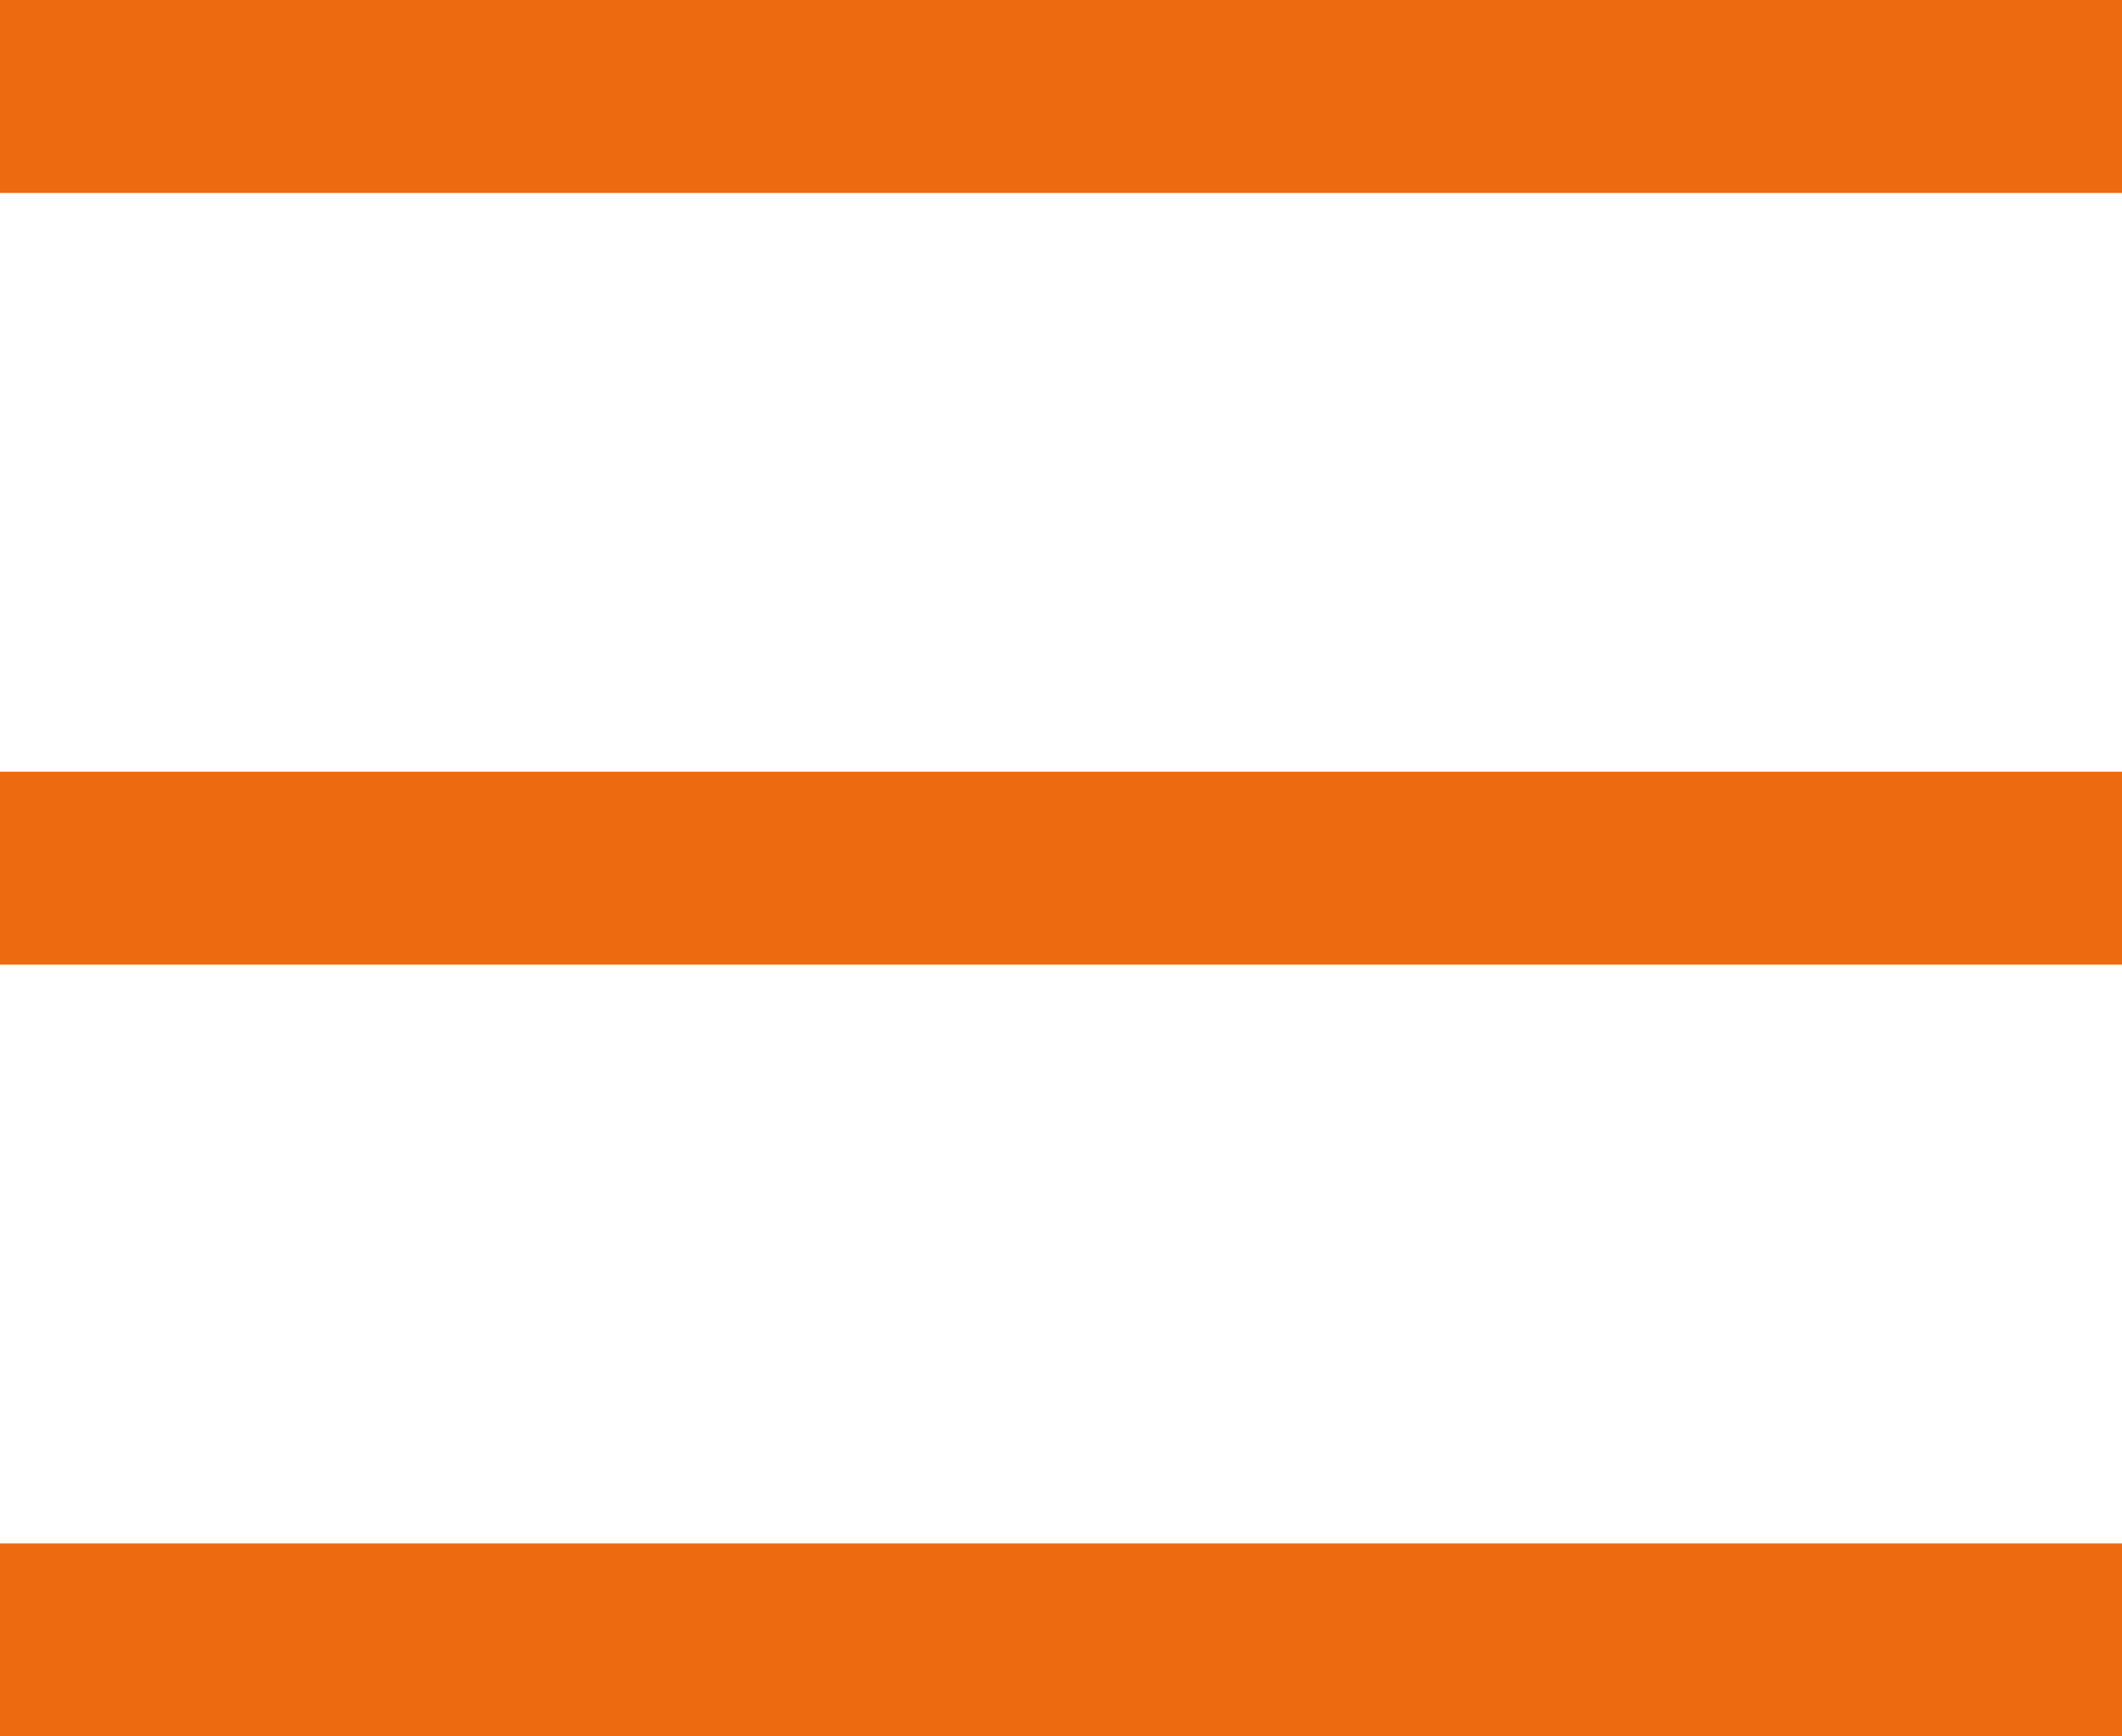
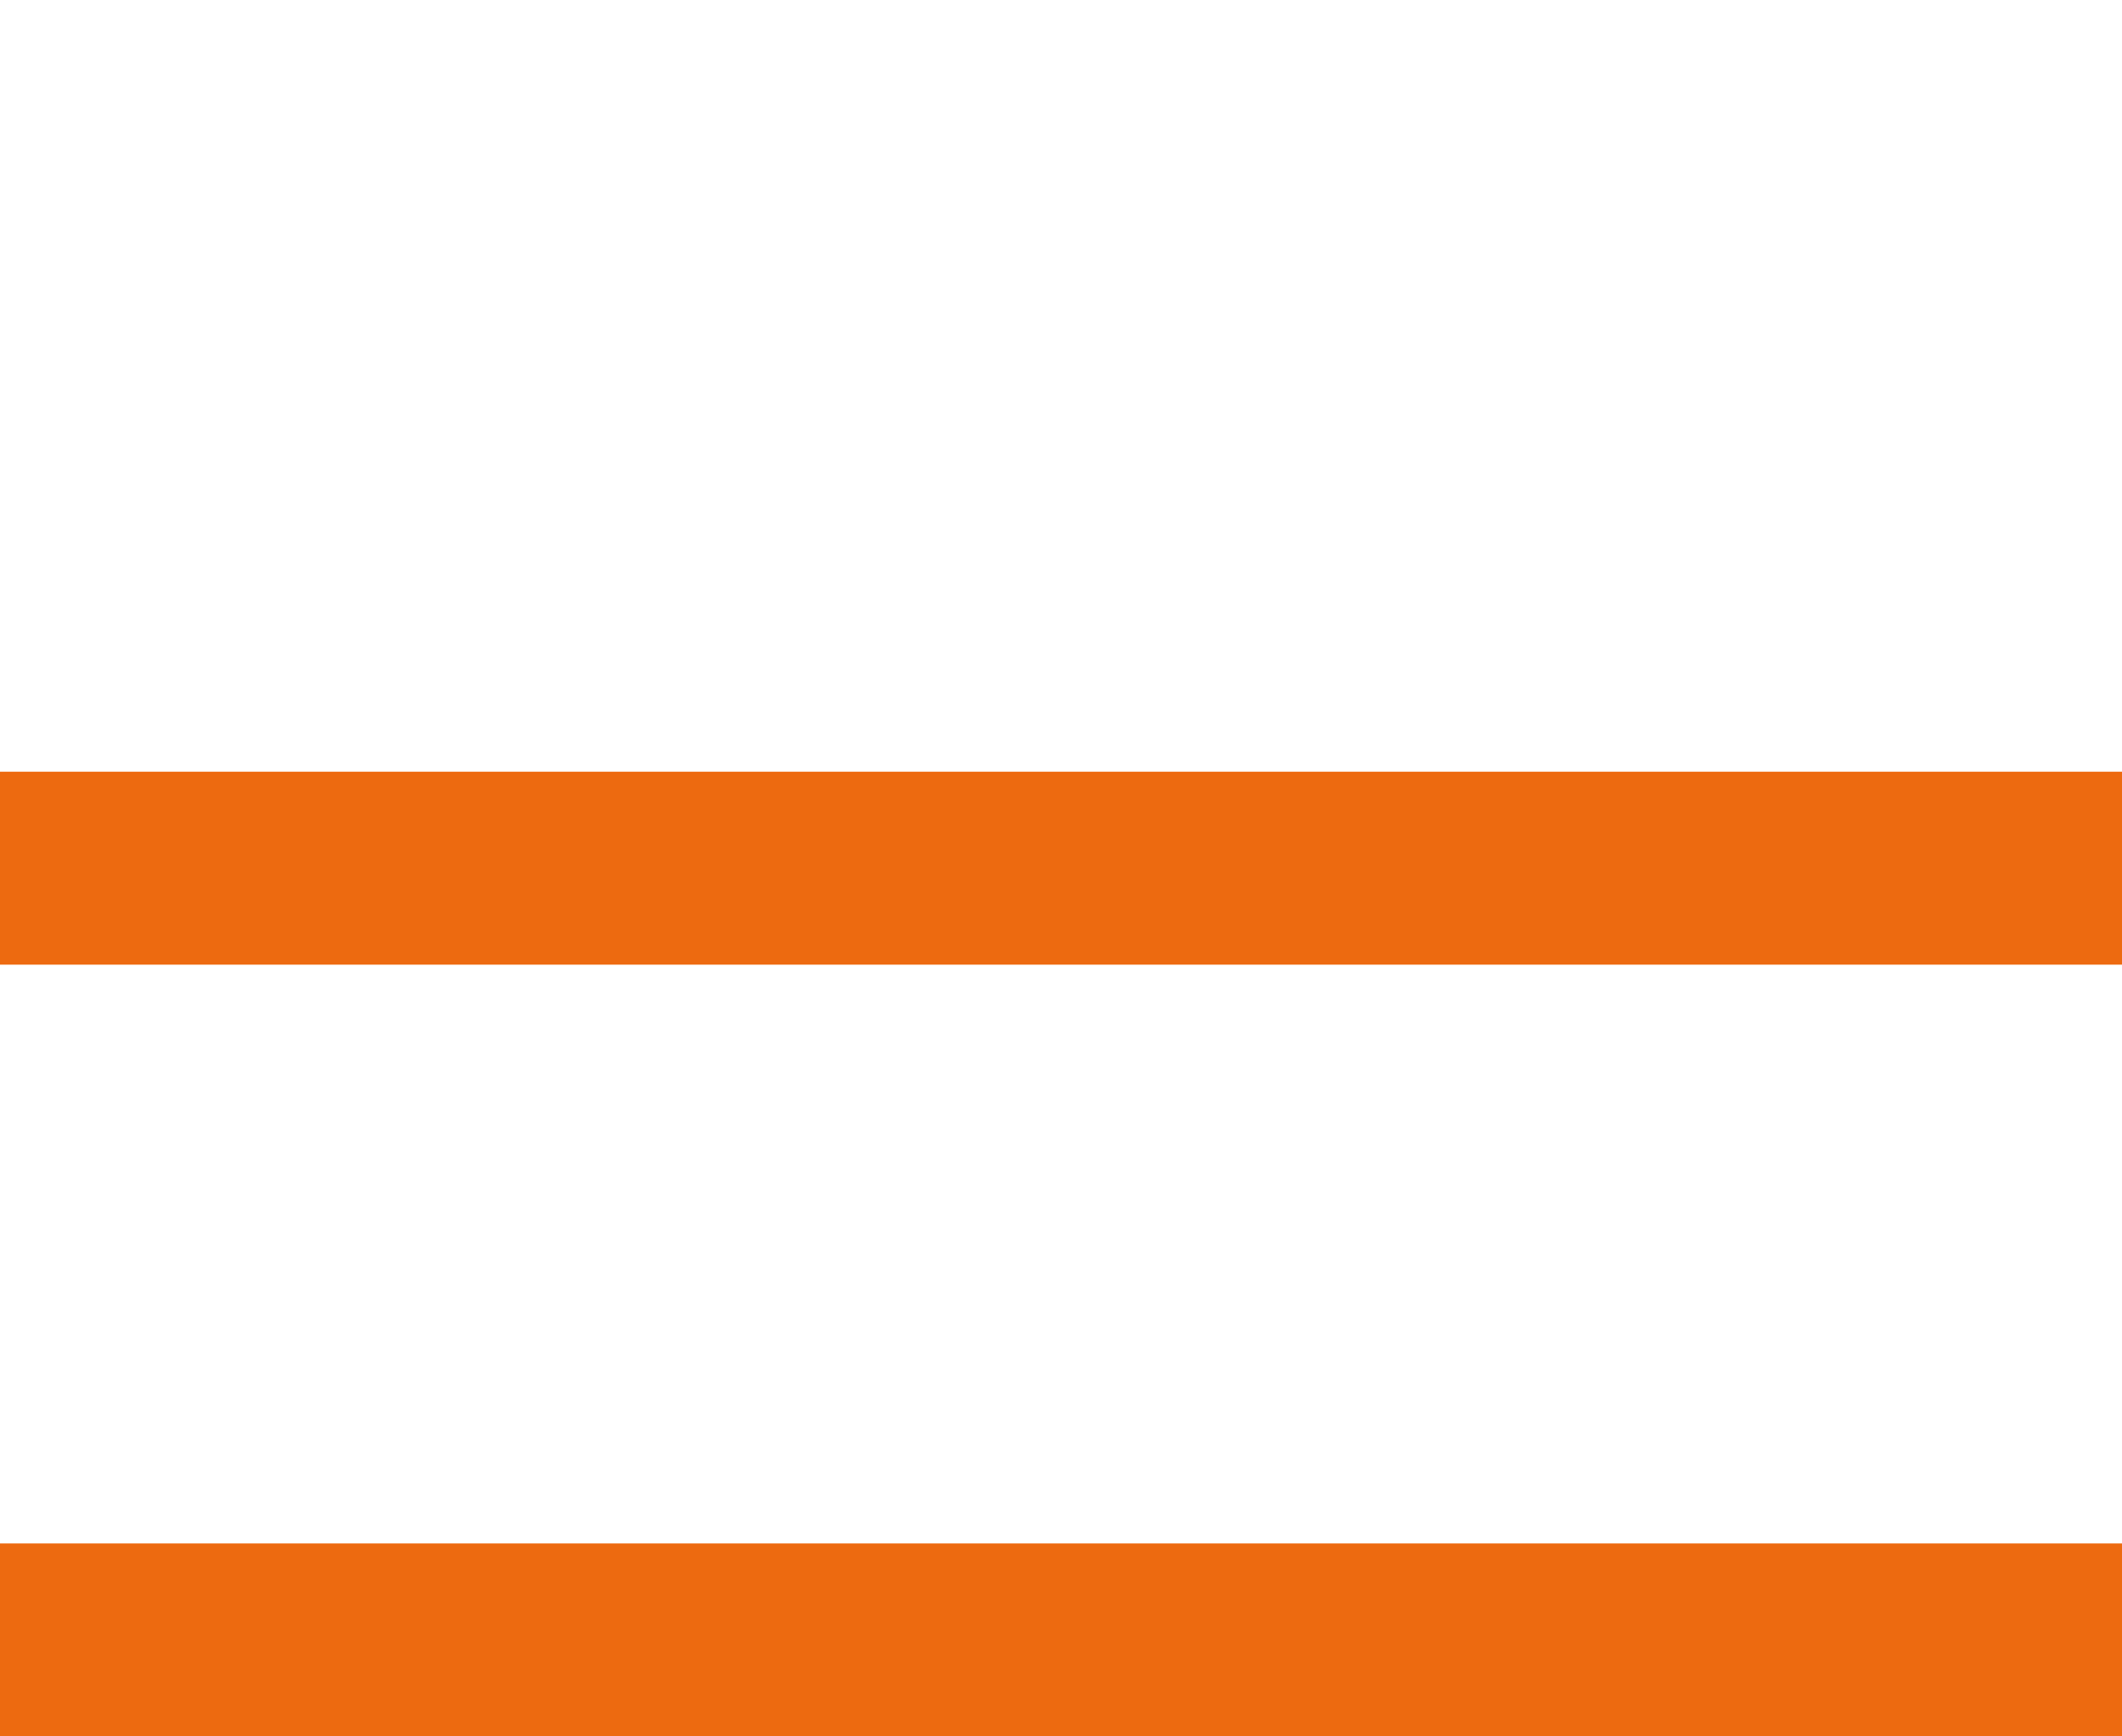
<svg xmlns="http://www.w3.org/2000/svg" width="22" height="18" viewBox="0 0 22 18">
  <g id="组_610" data-name="组 610" transform="translate(-324 -19)">
-     <rect id="矩形_891" data-name="矩形 891" width="22" height="2" transform="translate(324 19)" fill="#ed6a10" />
    <rect id="矩形_892" data-name="矩形 892" width="22" height="2" transform="translate(324 27)" fill="#ed6a10" />
    <rect id="矩形_893" data-name="矩形 893" width="22" height="2" transform="translate(324 35)" fill="#ed6a10" />
  </g>
</svg>